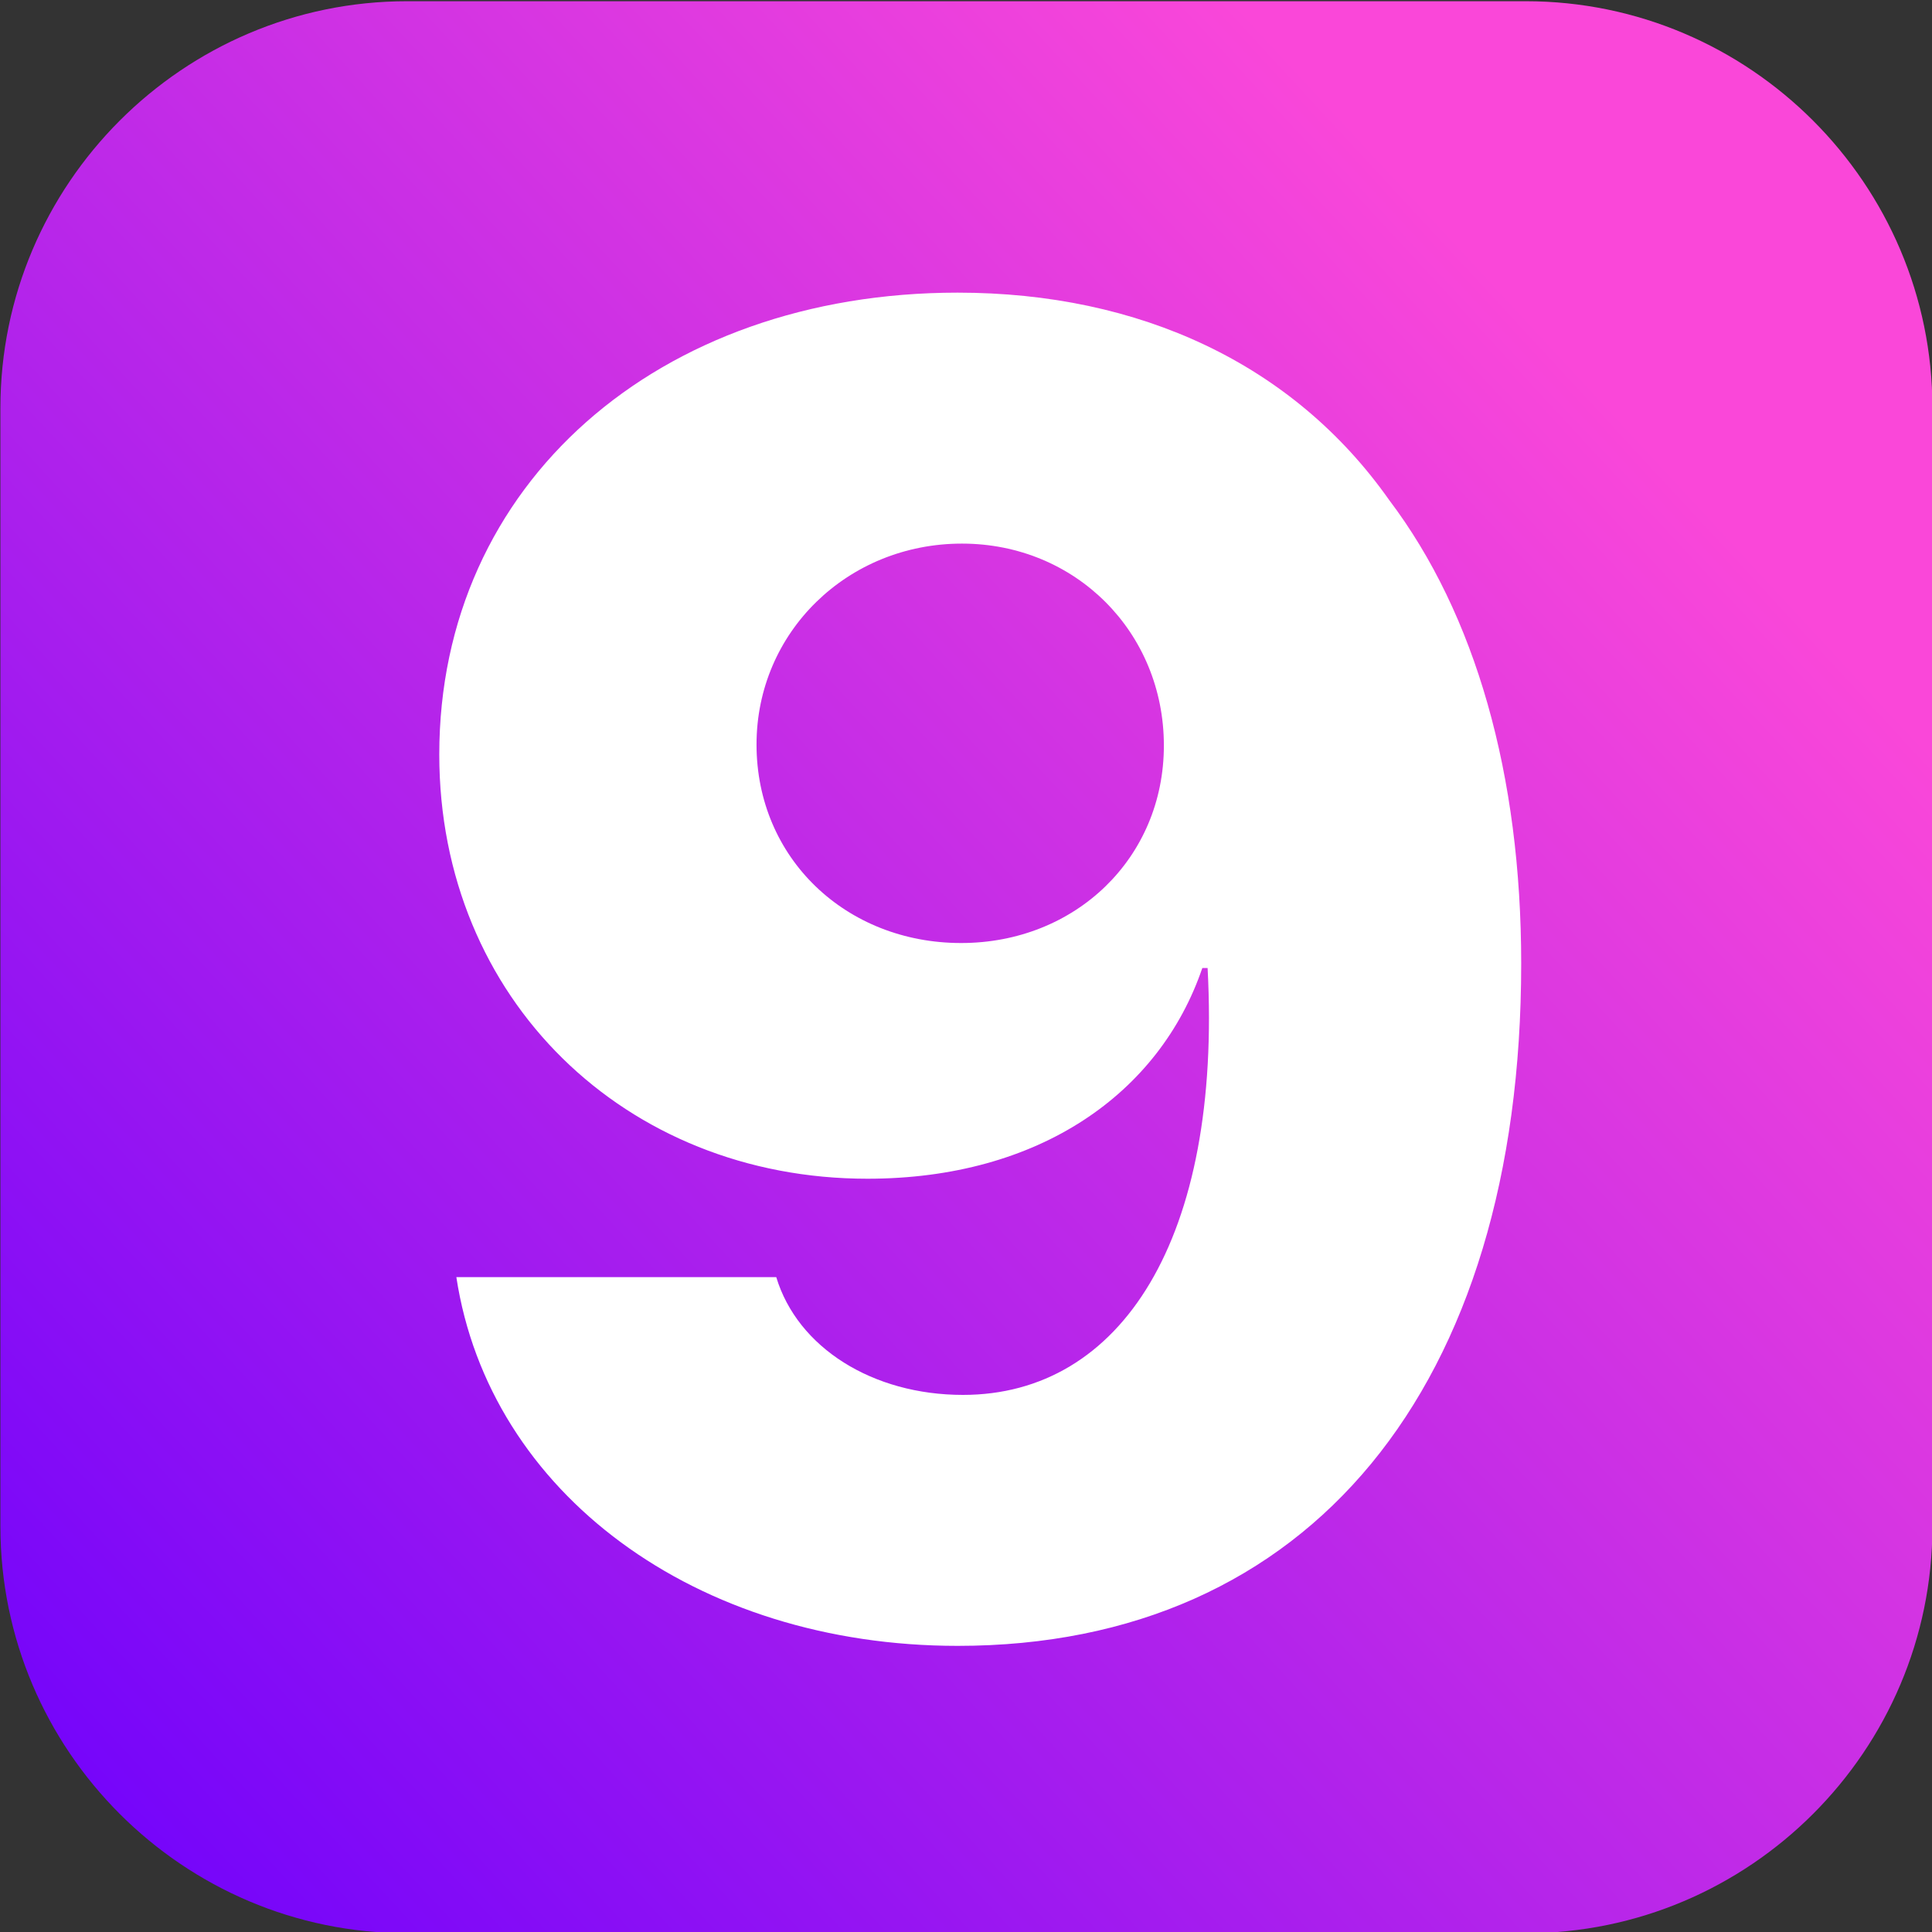
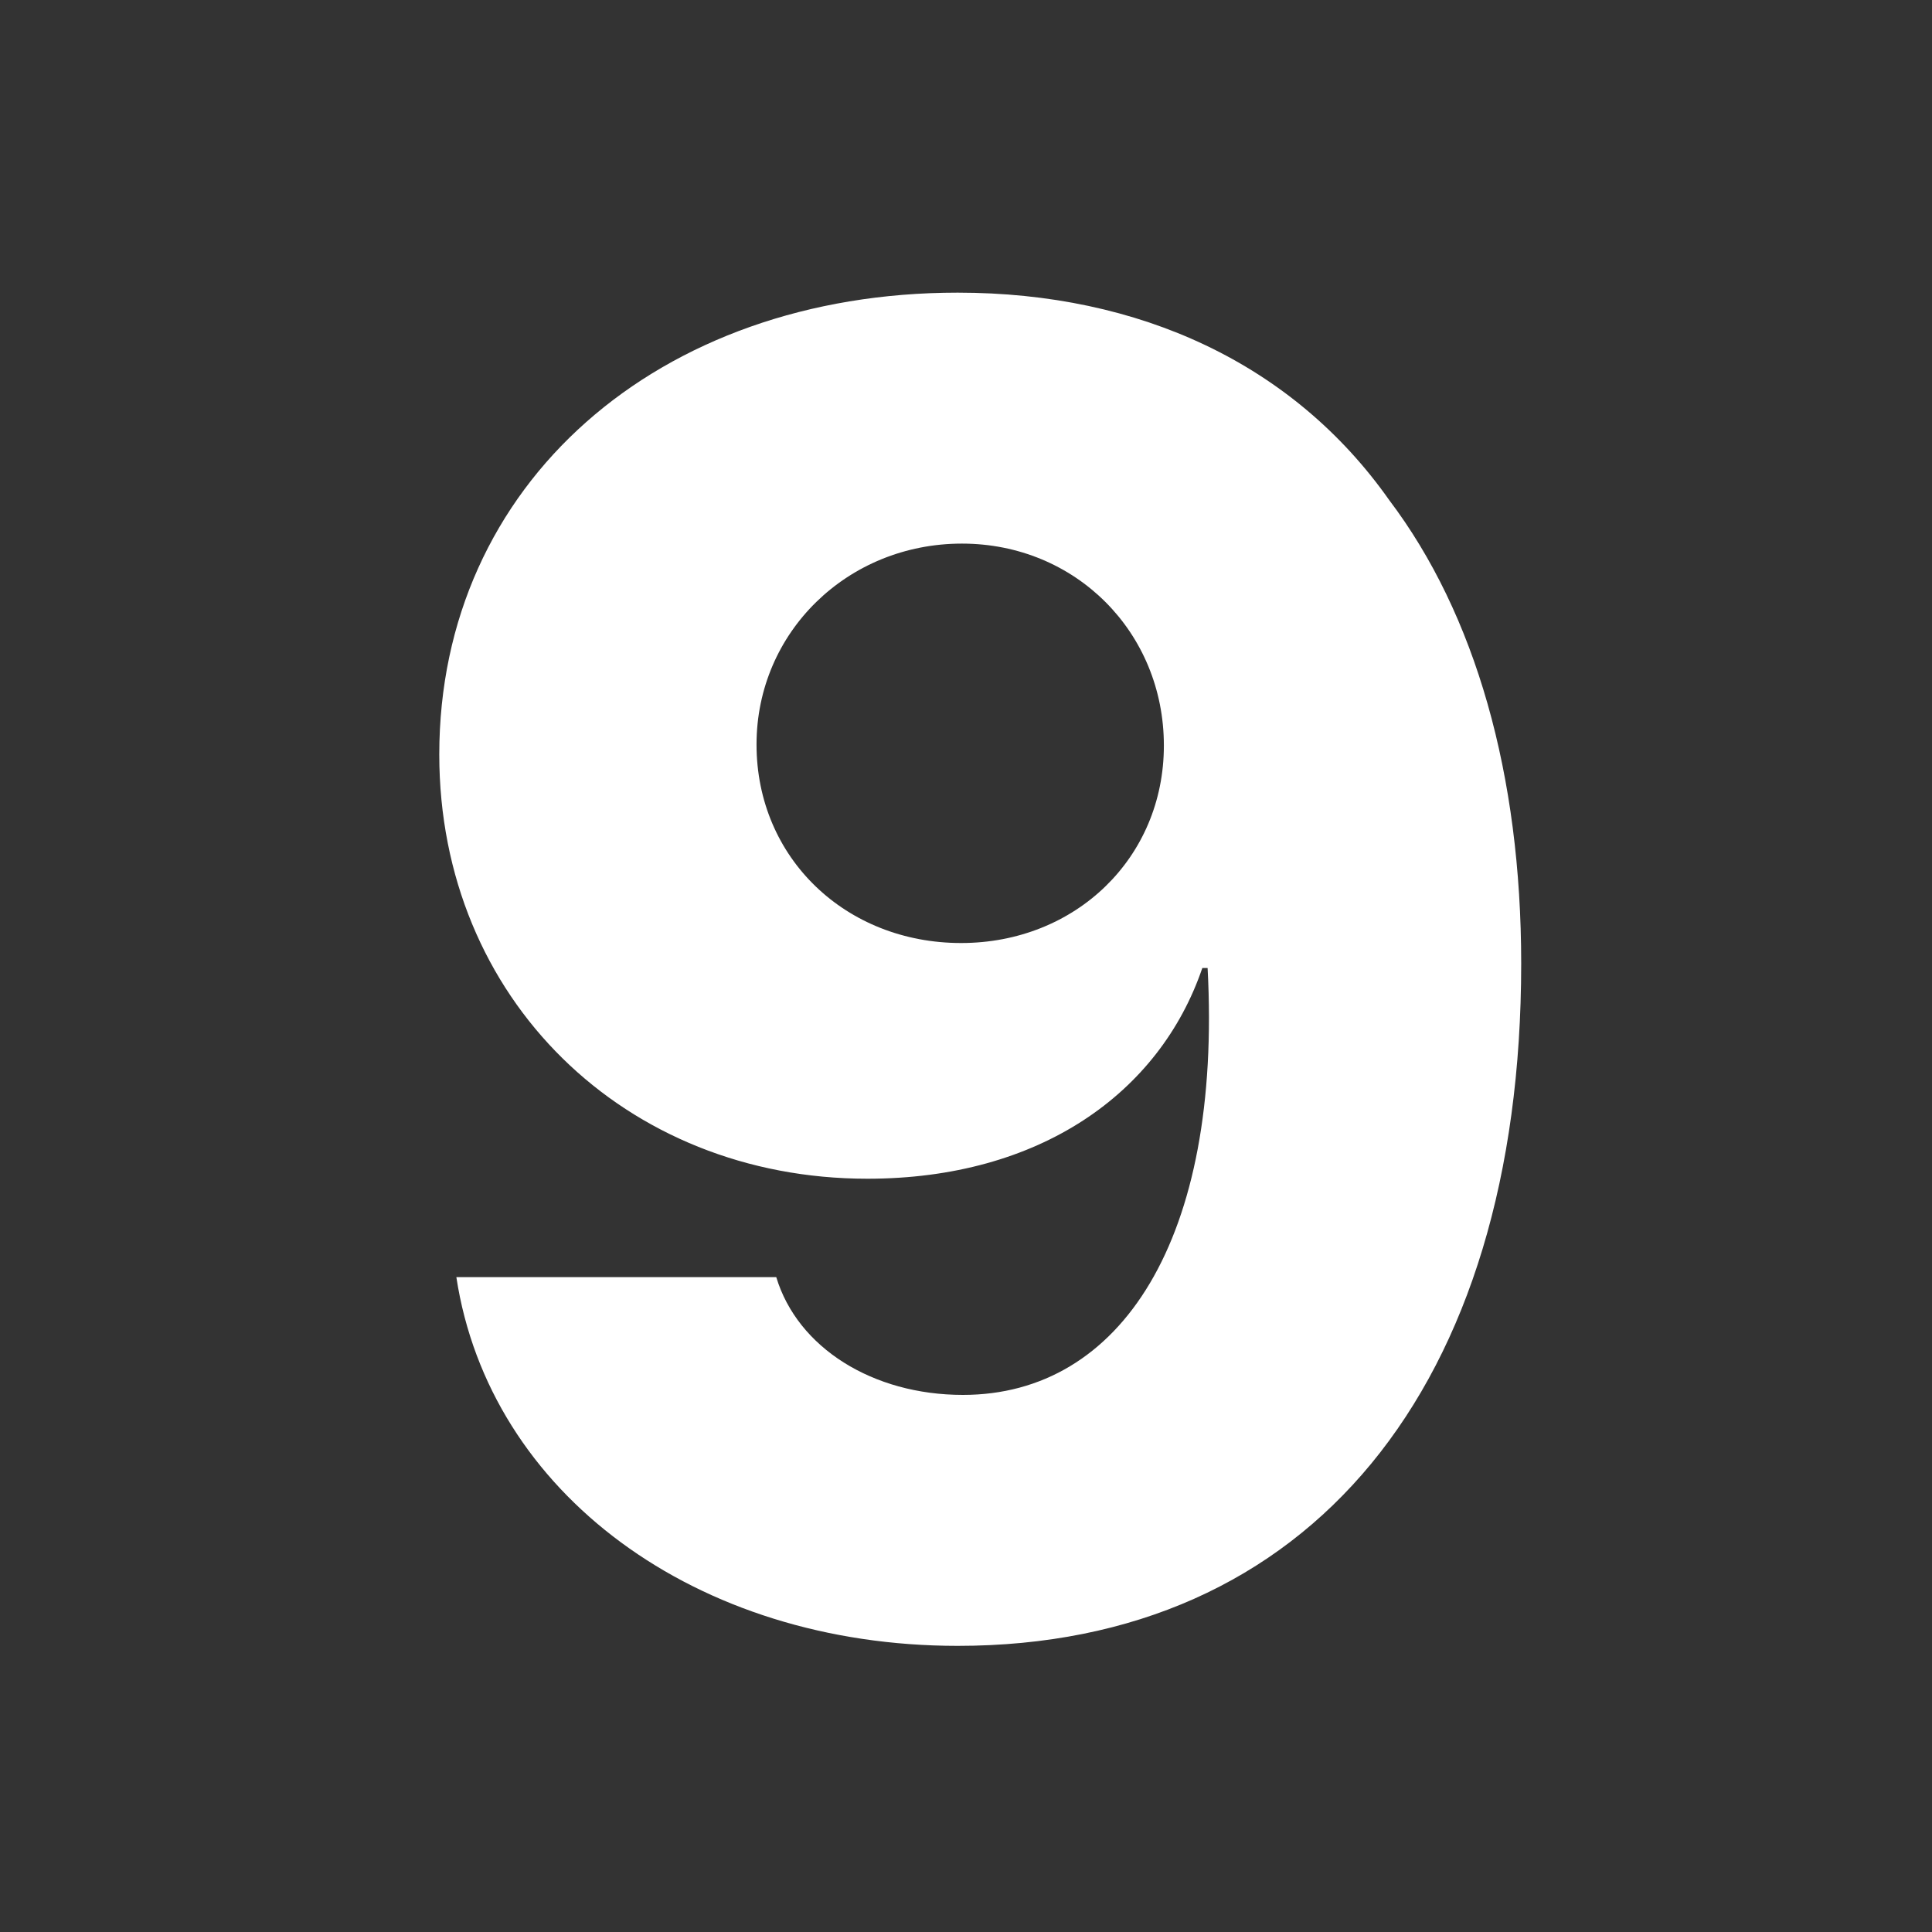
<svg xmlns="http://www.w3.org/2000/svg" xml:space="preserve" width="95mm" height="95mm" version="1.1" style="shape-rendering:geometricPrecision; text-rendering:geometricPrecision; image-rendering:optimizeQuality; fill-rule:evenodd; clip-rule:evenodd" viewBox="0 0 9500 9500">
  <rect x="0" y="0" width="9500" height="9500" fill="#333333" stroke="none" />
  <defs>
    <style type="text/css"> .fil1 {fill:white;fill-rule:nonzero} .fil0 {fill:url(#id0)} </style>
    <linearGradient id="id0" gradientUnits="userSpaceOnUse" x1="591.41" y1="8920.53" x2="8001.39" y2="2061.54">
      <stop offset="0" style="stop-opacity:1; stop-color:#7605FA" />
      <stop offset="1" style="stop-opacity:1; stop-color:#FA47D9" />
    </linearGradient>
  </defs>
  <g id="Слой_x0020_1">
-     <path class="fil0" d="M2002 6l5500 0c1102,0 2000,899 2000,2000l0 5500c0,1102 -898,2000 -2000,2000l-5500 0c-1102,0 -2000,-898 -2000,-2000l0 -5500c0,-1101 898,-2000 2000,-2000z" />
    <path class="fil1" d="M4709 8093c1730,0 2771,-1273 2771,-3355 0,-927 -224,-1717 -649,-2279 -471,-669 -1227,-1020 -2122,-1020 -1472,0 -2549,940 -2549,2271 0,1203 915,2086 2105,2086 847,0 1437,-421 1647,-1036 0,0 4,0 4,0 0,0 9,0 9,0 0,0 13,0 13,0 71,1331 -425,2099 -1203,2099 -444,0 -813,-232 -918,-579l-1573 0c162,1062 1177,1813 2465,1813zm17 -3456c-567,0 -1006,-418 -1006,-976 0,-553 448,-988 1010,-988 558,0 993,435 993,993 0,553 -435,971 -997,971z" />
  </g>
</svg>